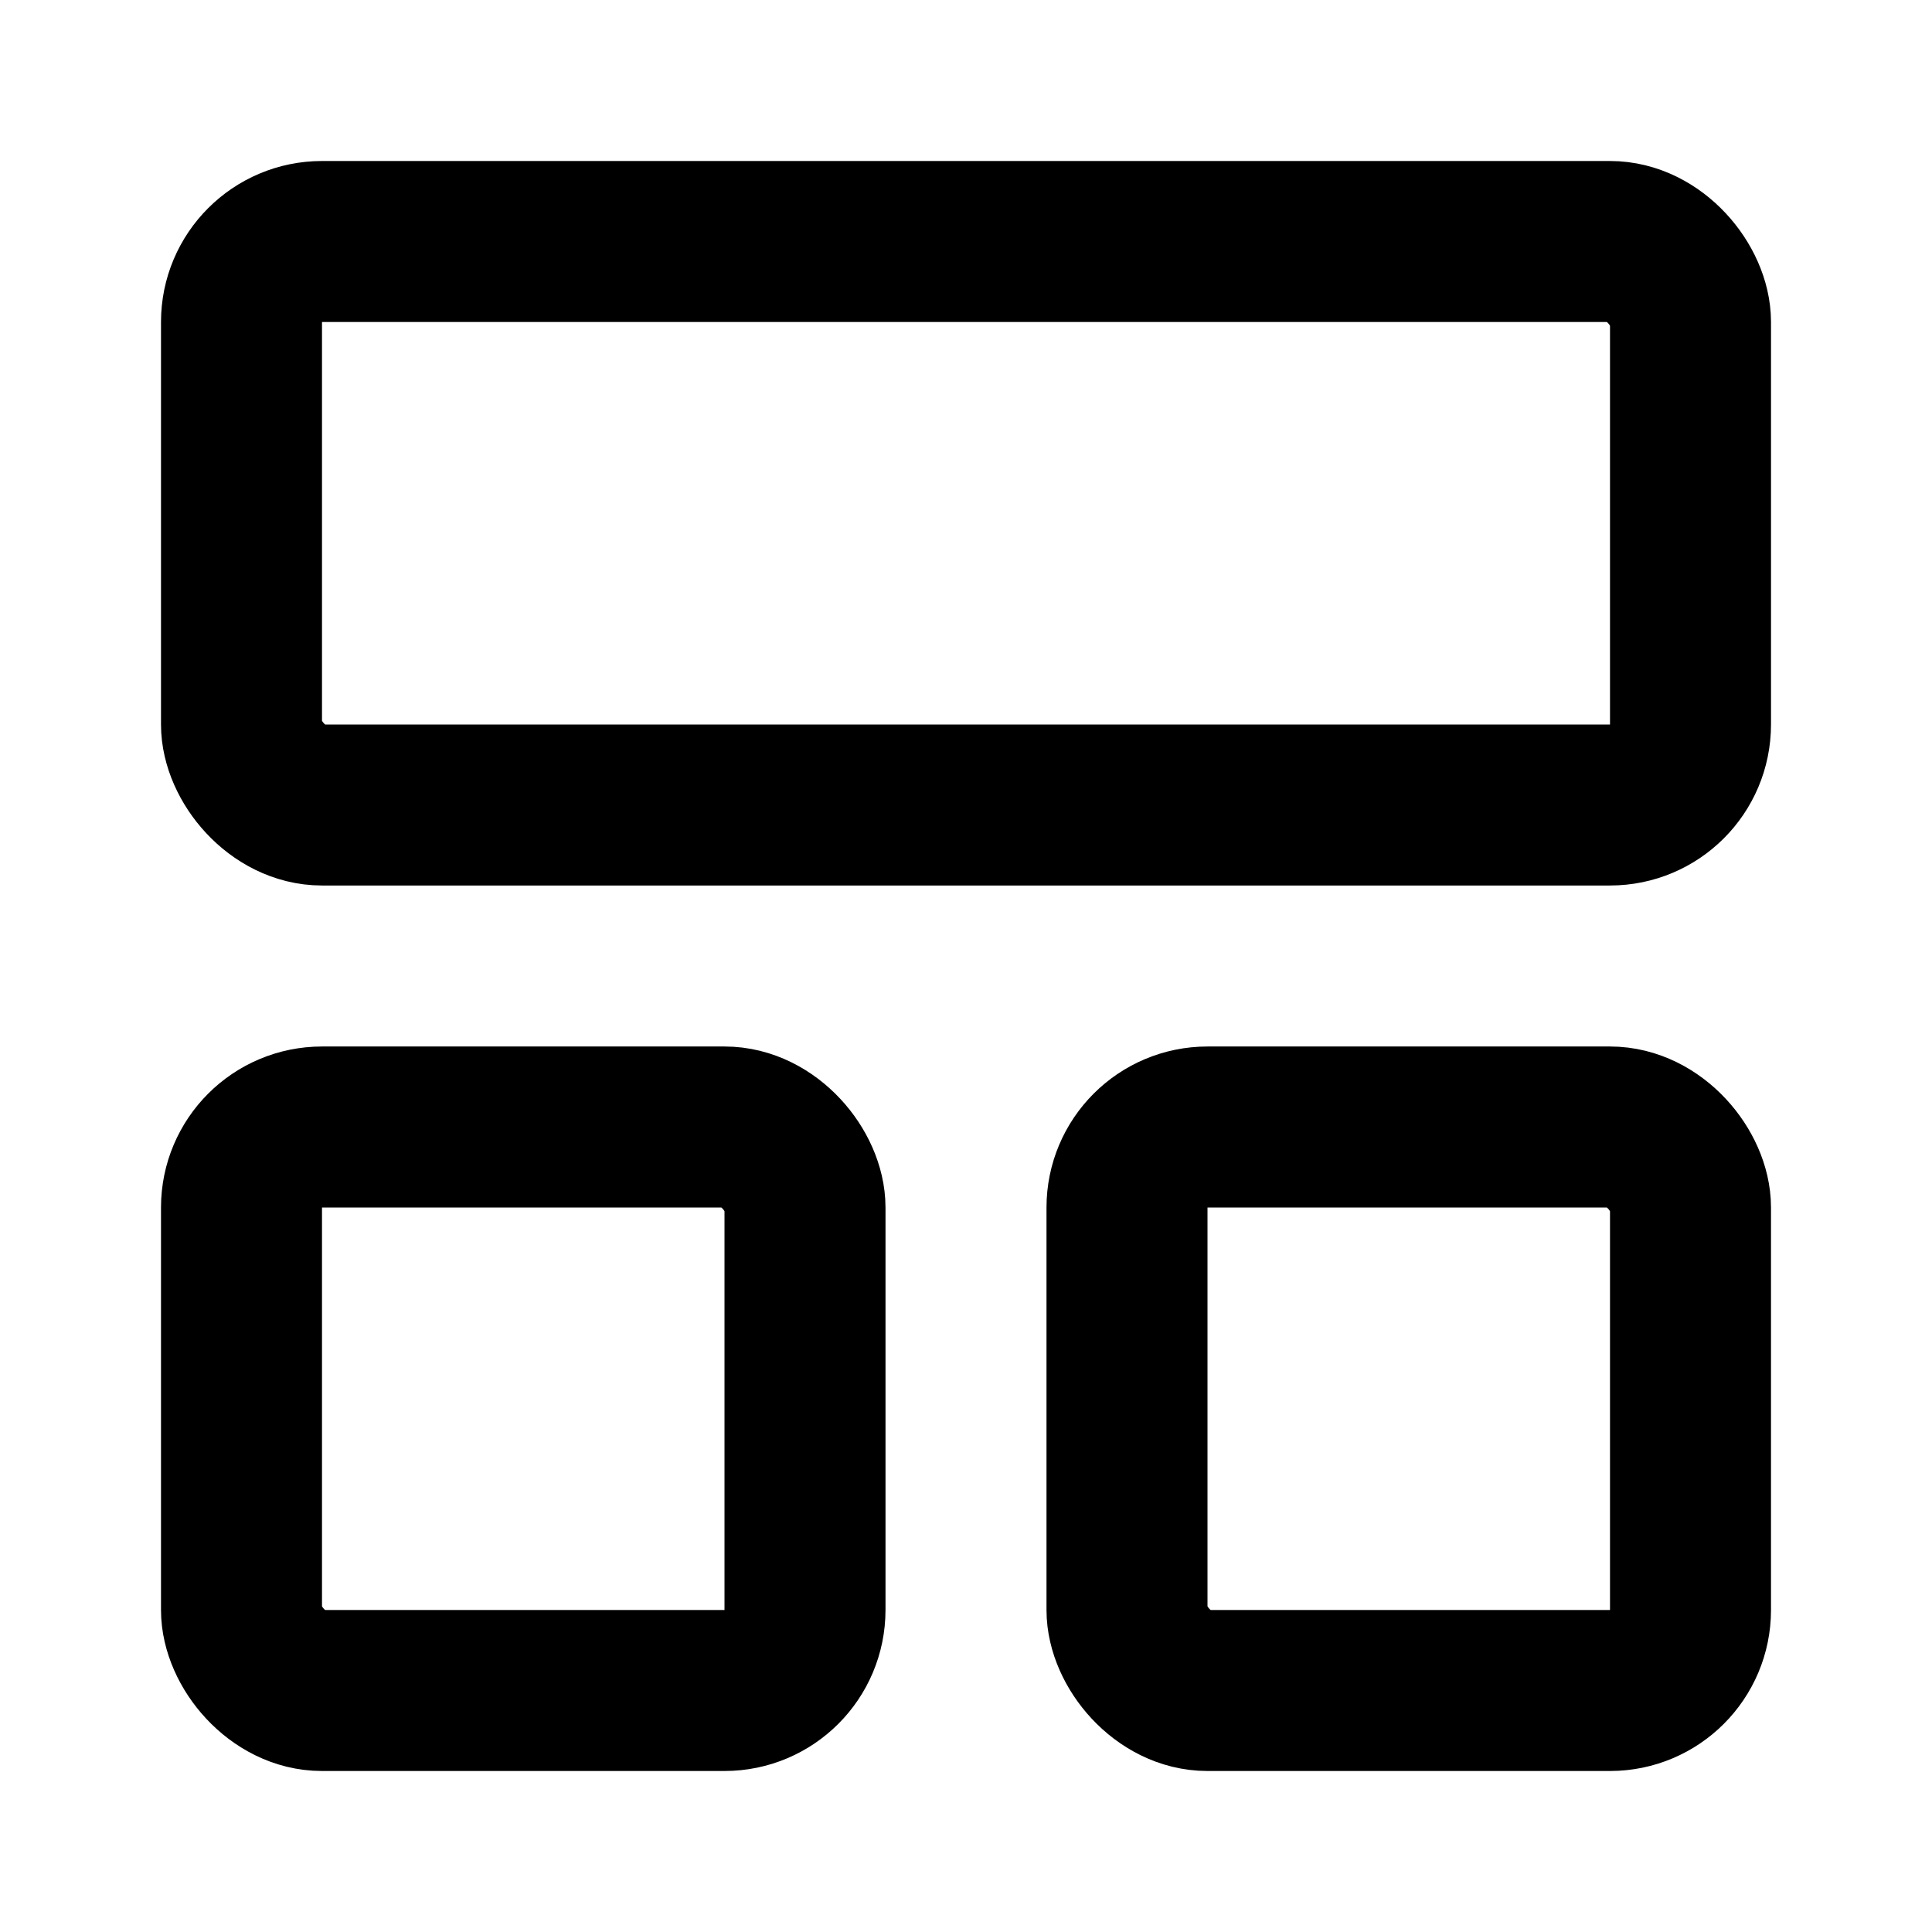
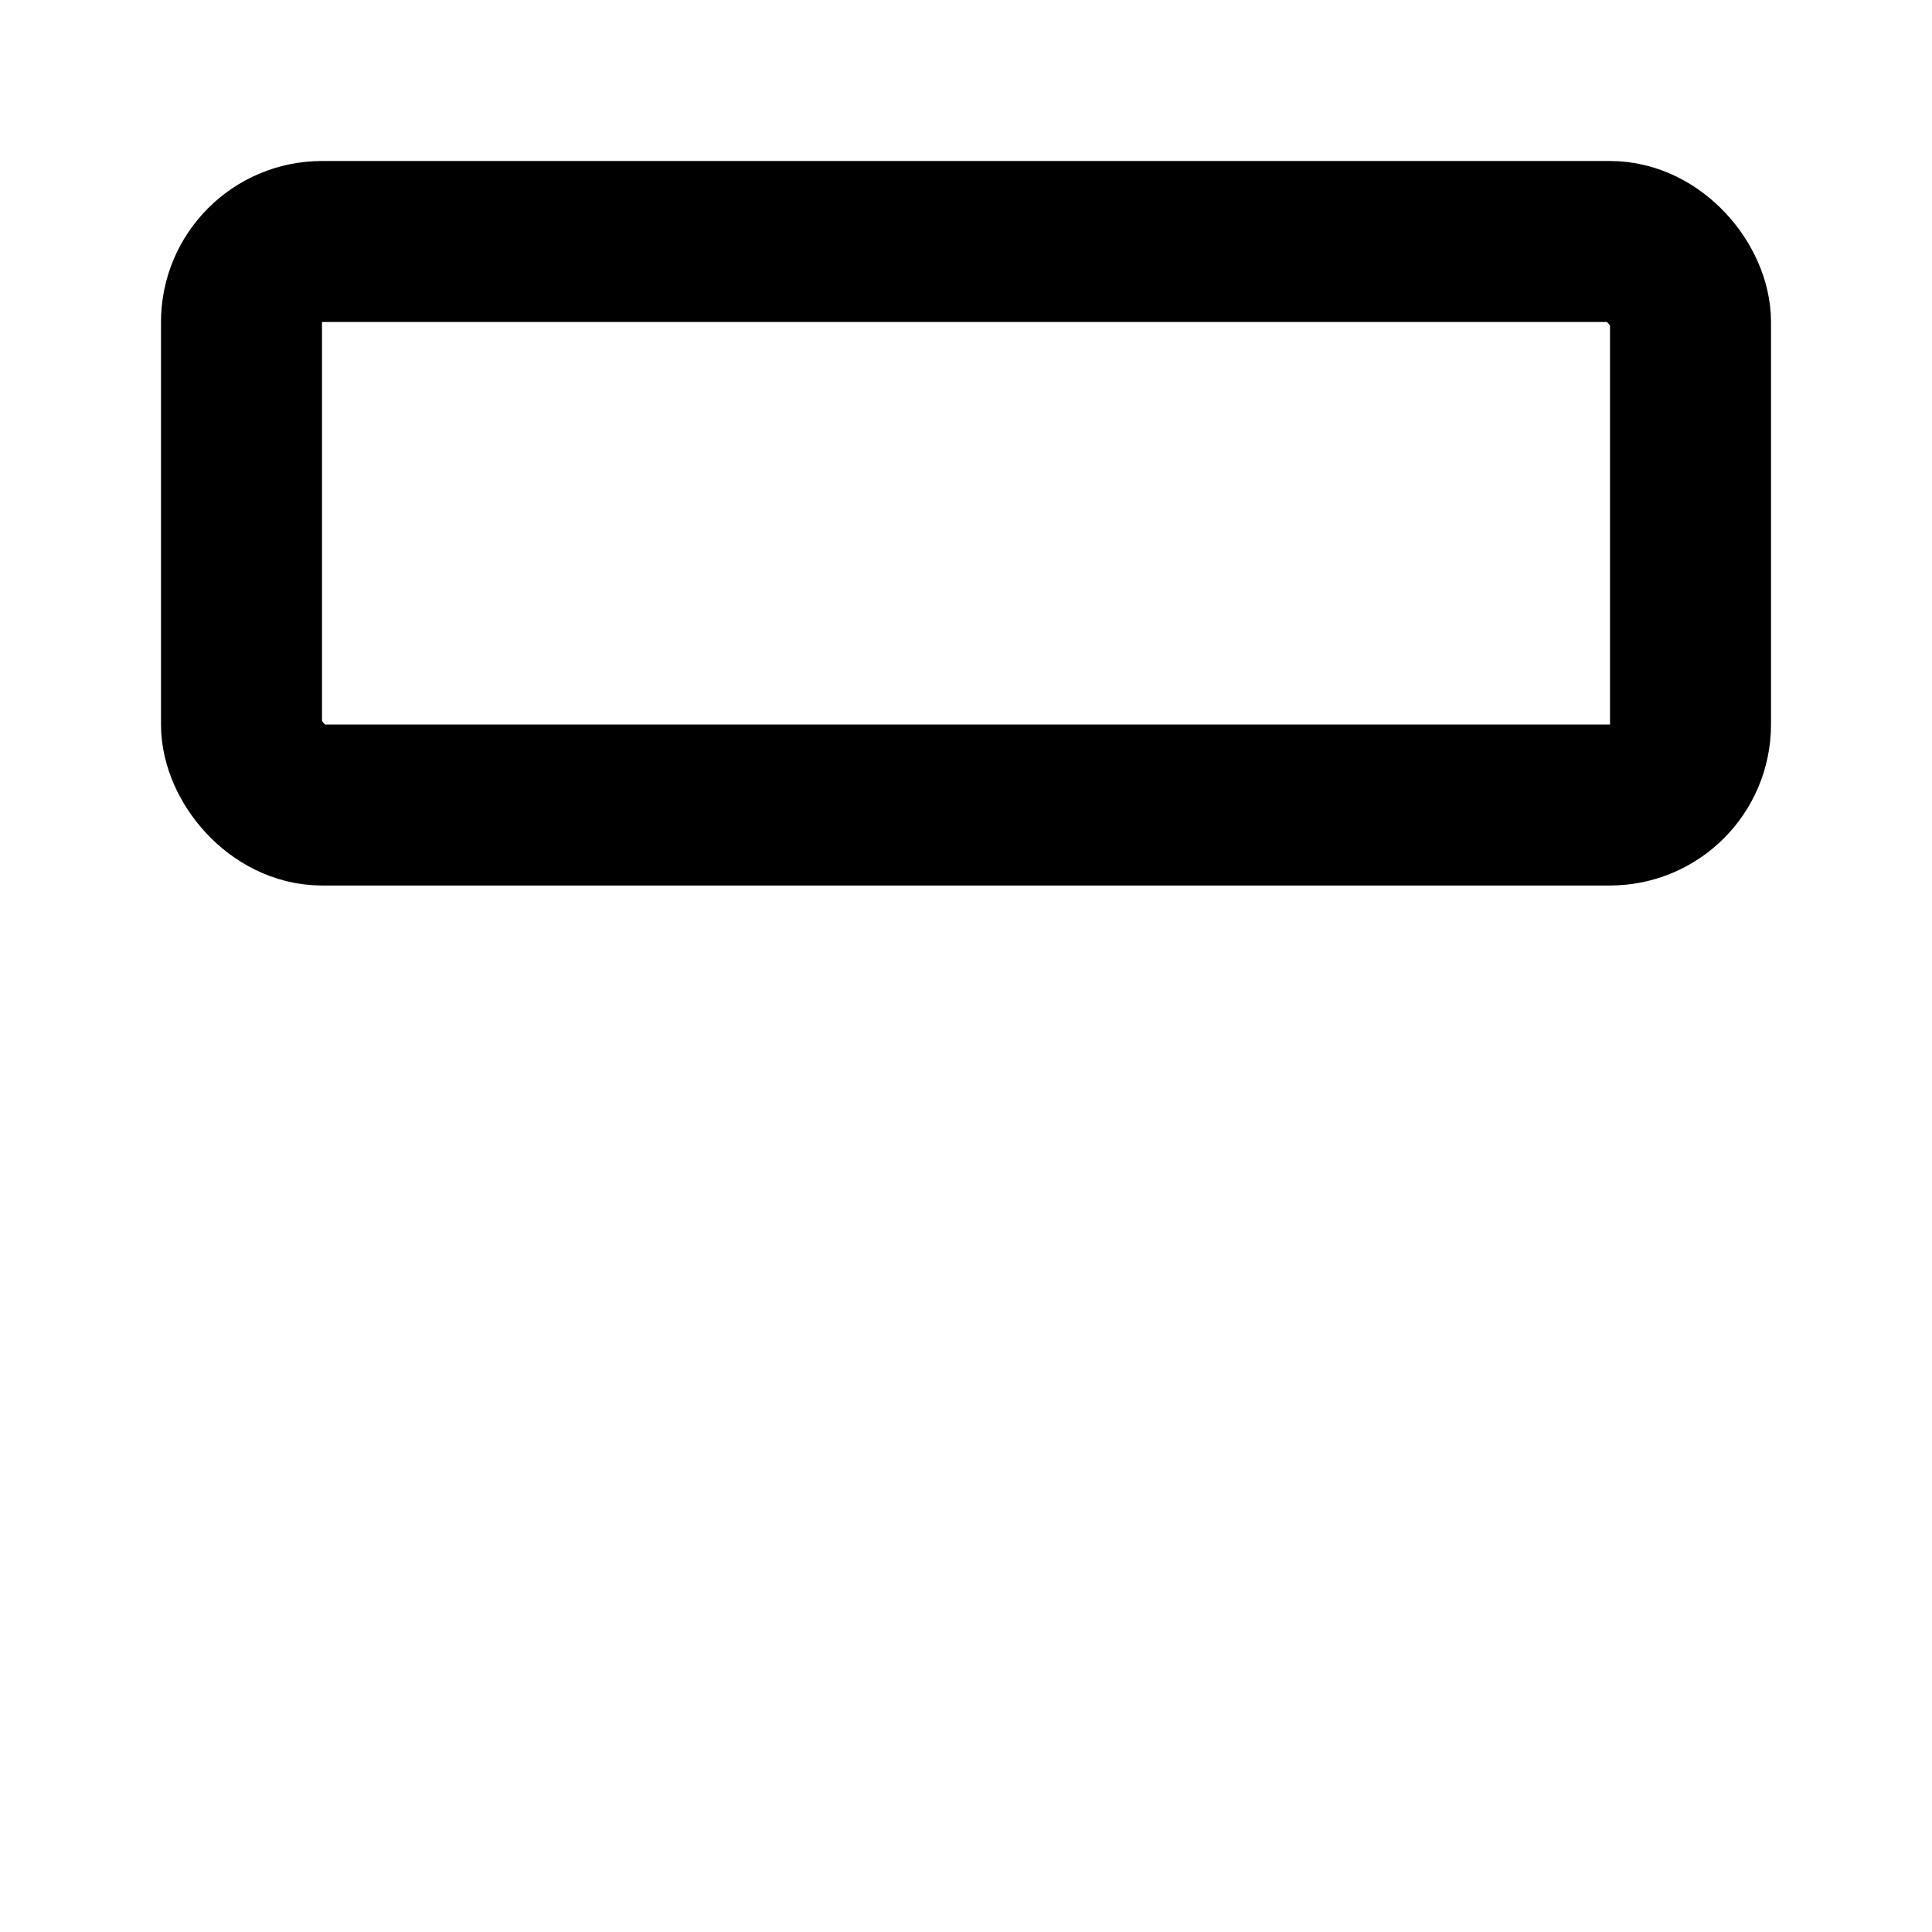
<svg xmlns="http://www.w3.org/2000/svg" width="16" height="16" viewBox="0 0 24 24" fill="none" stroke="currentColor" stroke-width="2" stroke-linecap="round" stroke-linejoin="round" class="lucide lucide-layout-panel-top text-red-400">
  <rect width="18" height="7" x="3" y="3" rx="1" stroke="oklch(0.704 0.191 22.216)" fill="none" stroke-width="2px" />
-   <rect width="7" height="7" x="3" y="14" rx="1" stroke="oklch(0.704 0.191 22.216)" fill="none" stroke-width="2px" />
-   <rect width="7" height="7" x="14" y="14" rx="1" stroke="oklch(0.704 0.191 22.216)" fill="none" stroke-width="2px" />
</svg>